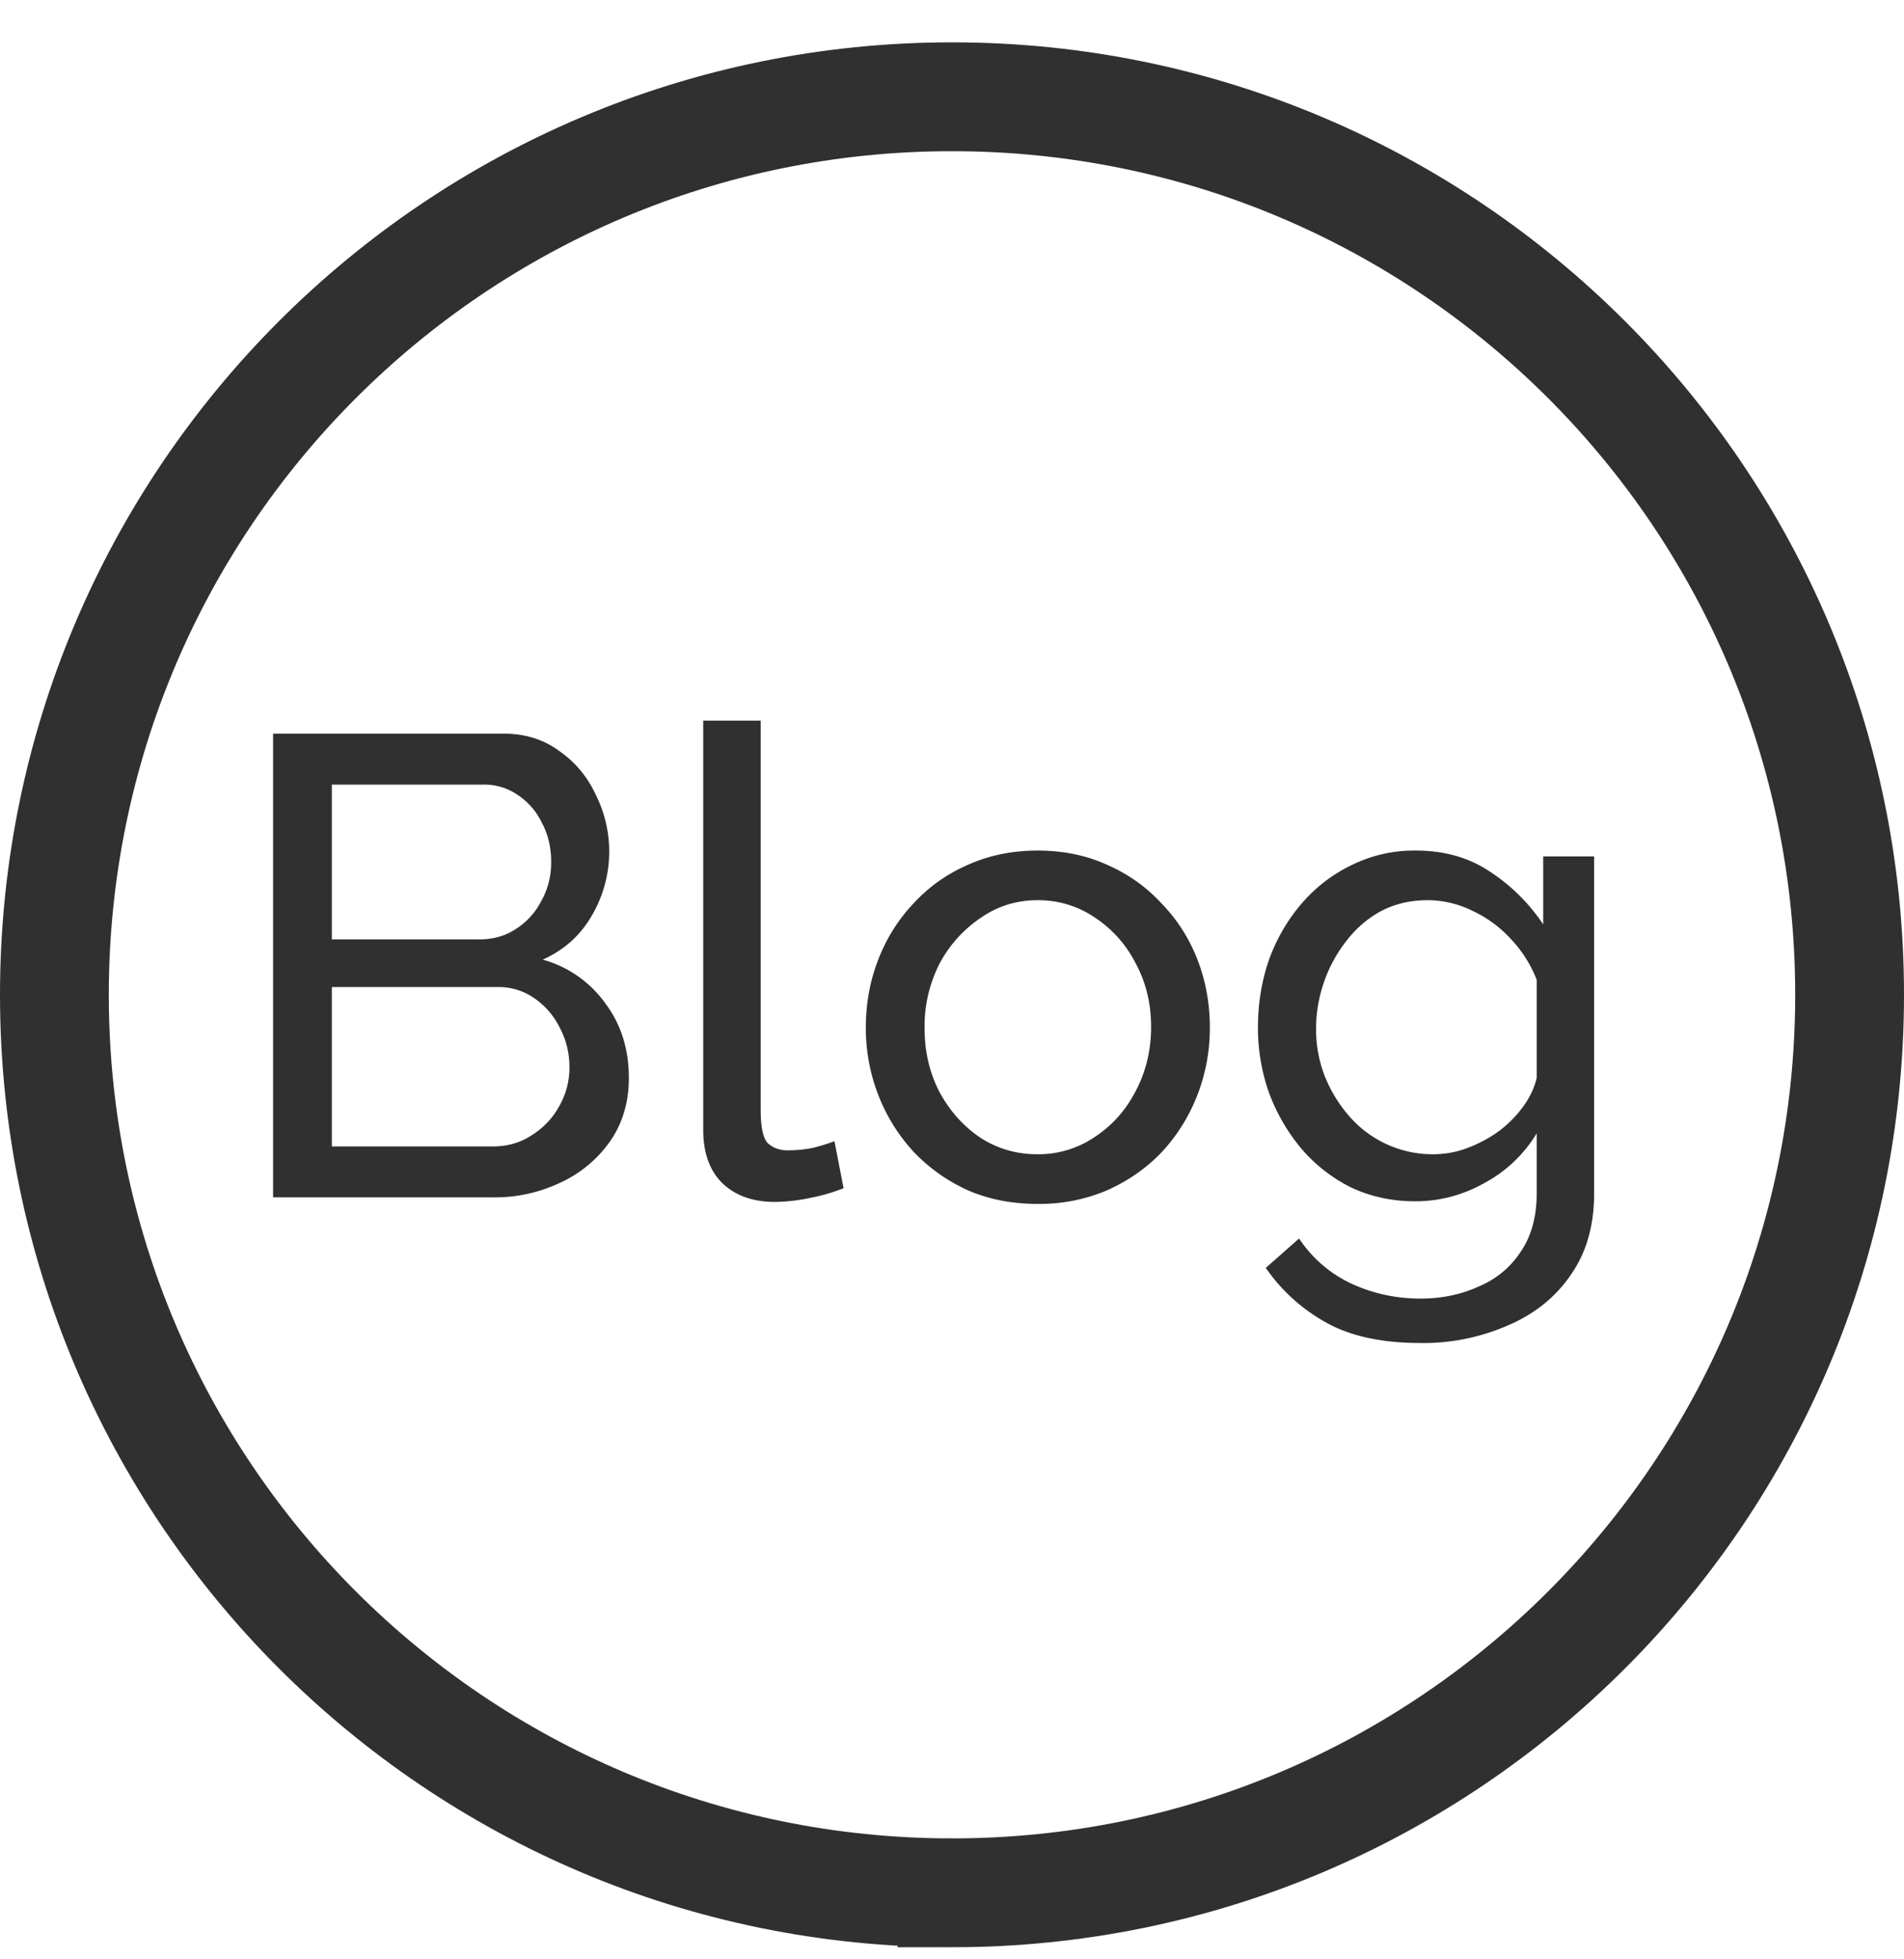
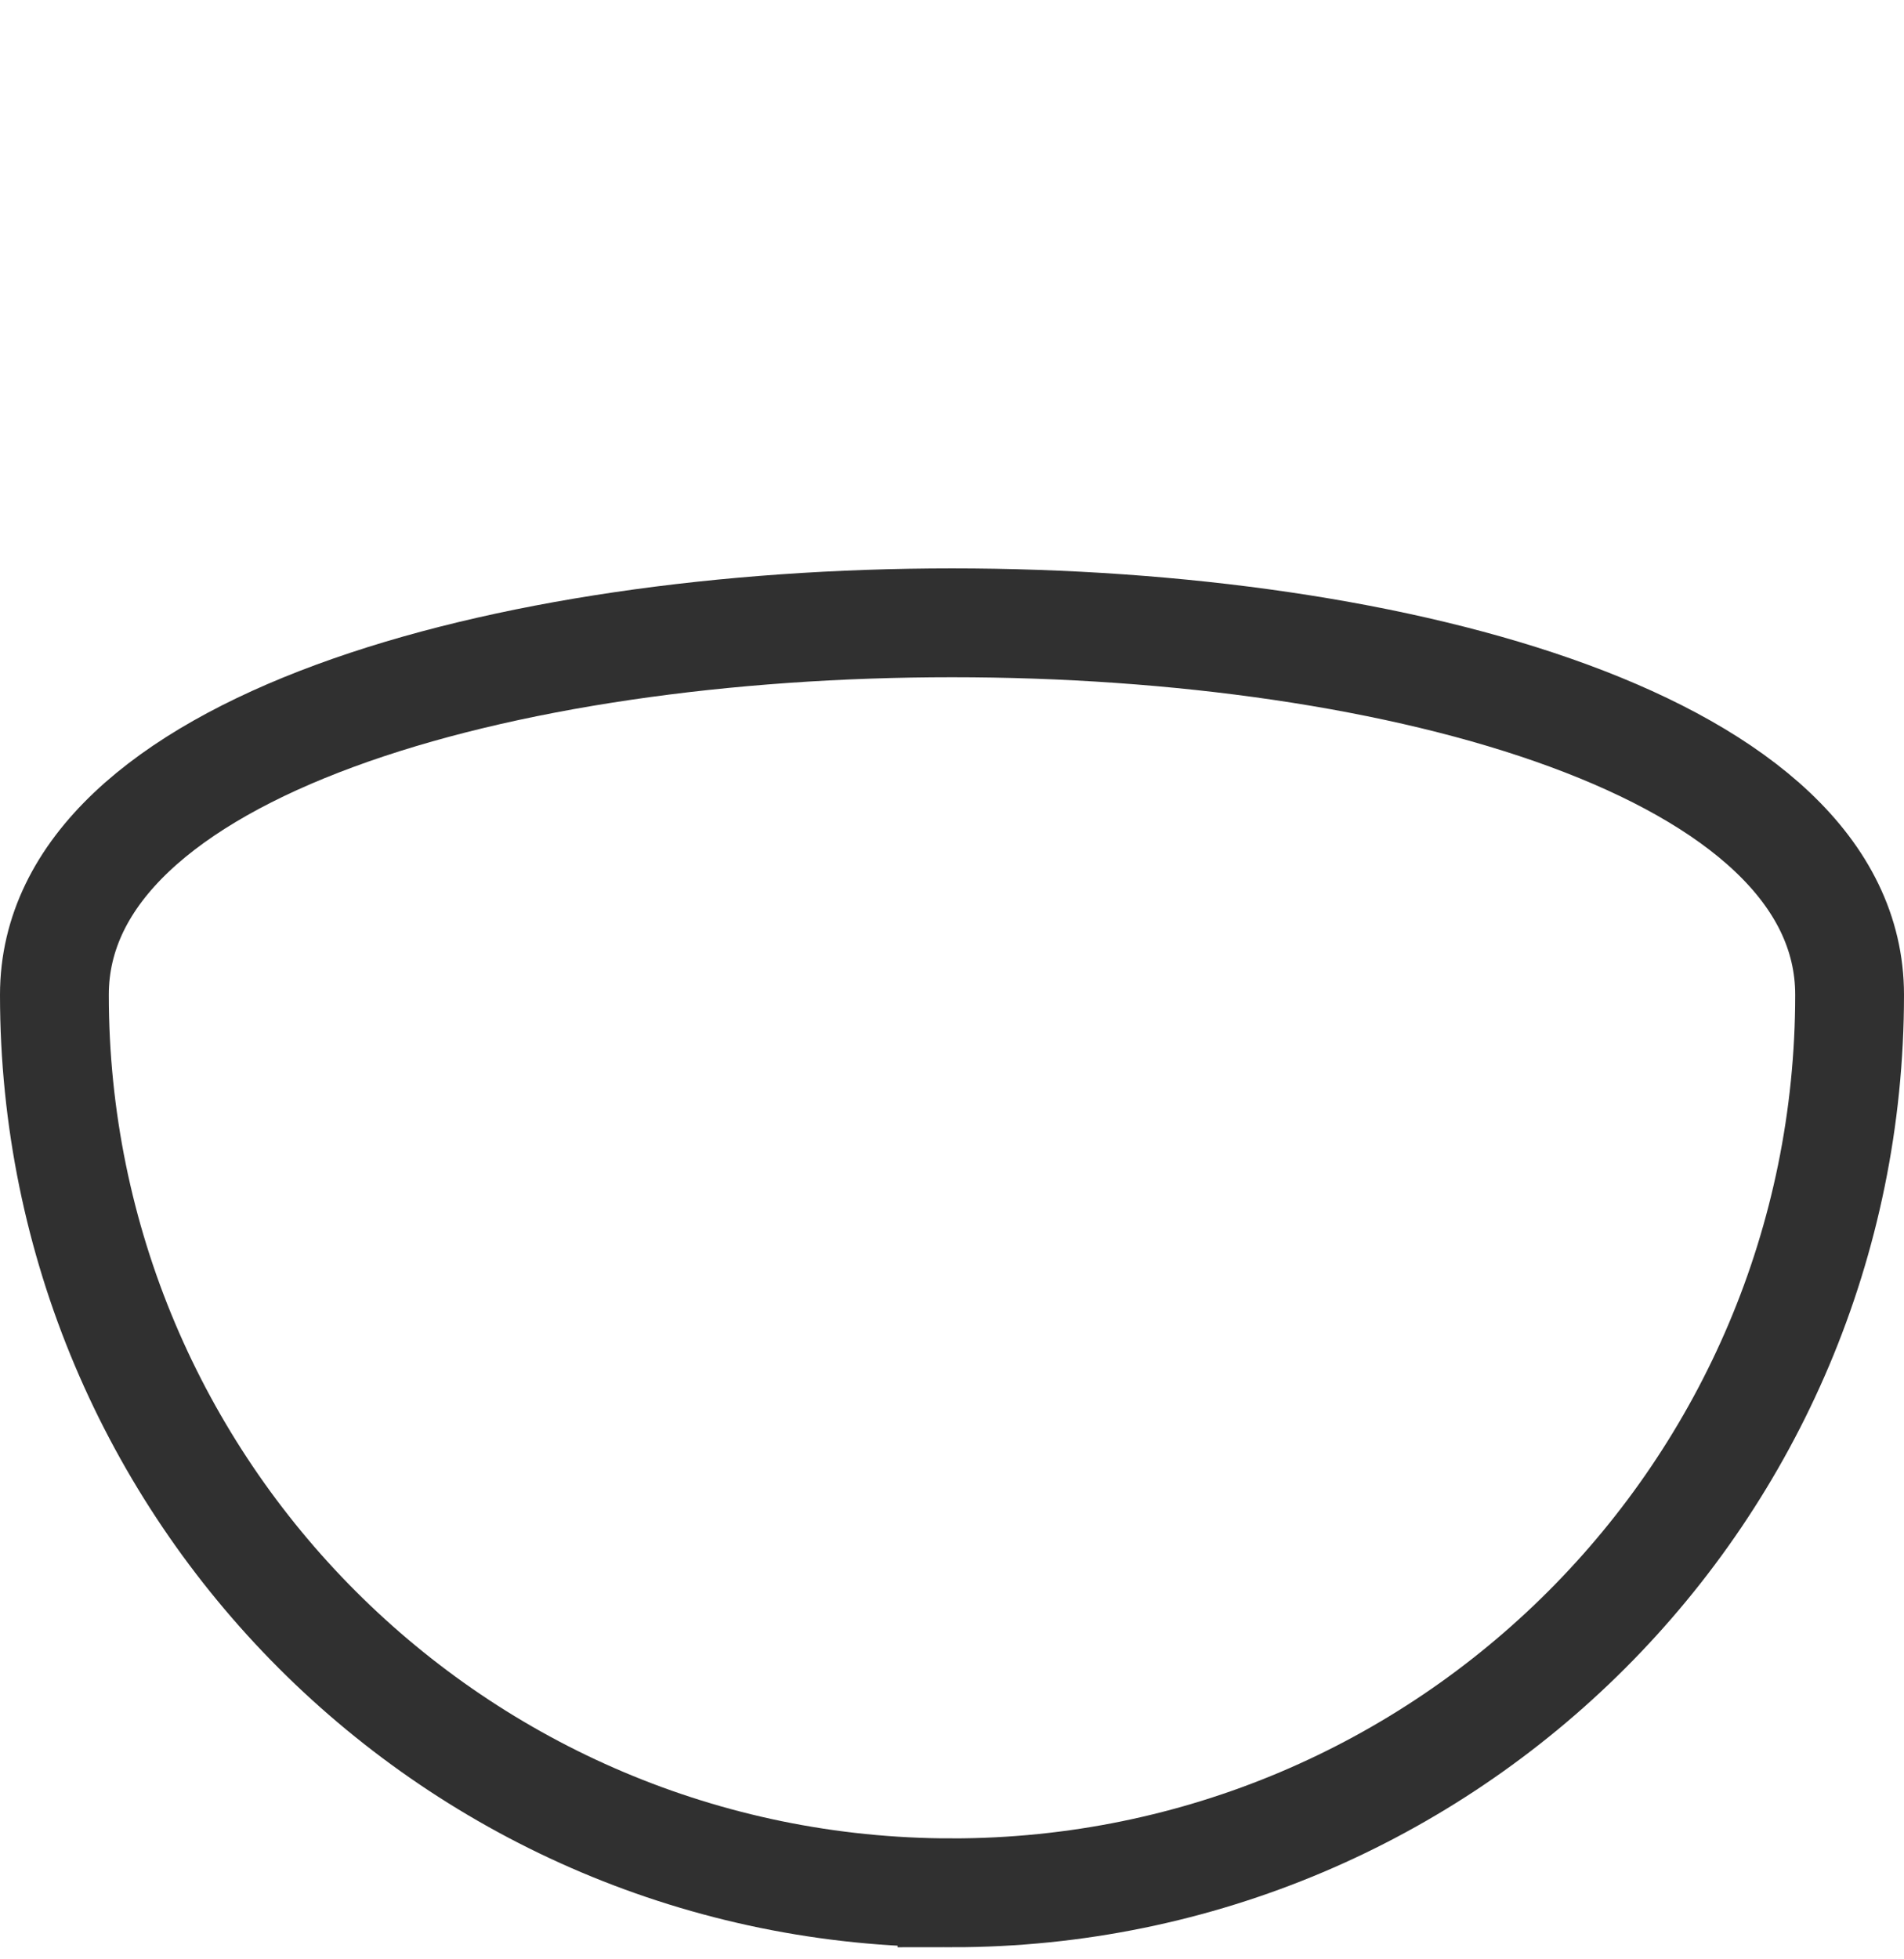
<svg xmlns="http://www.w3.org/2000/svg" width="35" height="36" fill="none" viewBox="0 0 35 36">
  <g clip-path="url(#a)">
-     <path stroke="#303030" stroke-width="2" d="M17.5 34.778c9.113 0 16.5-7.387 16.5-16.5s-7.387-16.5-16.5-16.5S1 9.165 1 18.278s7.387 16.5 16.5 16.5Z" />
-     <path fill="#303030" d="M11.56 19.804c0 .44-.112.824-.336 1.152a2.262 2.262 0 0 1-.912.768A2.8 2.8 0 0 1 9.064 22H5.02v-8.52h4.236c.4 0 .744.108 1.032.324.296.208.52.48.672.816a2.325 2.325 0 0 1-.084 2.208c-.208.36-.508.628-.9.804a2.1 2.1 0 0 1 1.152.804c.288.384.432.84.432 1.368Zm-1.092-.192c0-.264-.06-.508-.18-.732a1.394 1.394 0 0 0-.468-.54 1.133 1.133 0 0 0-.672-.204H6.1v2.928h2.964c.264 0 .5-.068.708-.204.216-.136.384-.312.504-.528.128-.224.192-.464.192-.72ZM6.1 14.416v2.844h2.712c.256 0 .48-.064.672-.192.2-.128.356-.3.468-.516.12-.216.18-.452.18-.708 0-.272-.056-.512-.168-.72a1.268 1.268 0 0 0-.444-.516 1.086 1.086 0 0 0-.636-.192H6.1Zm6.827-1.176h1.056v7.14c0 .344.048.556.144.636.096.08.212.12.348.12.168 0 .328-.016.48-.048.152-.04.28-.08.384-.12l.168.864a3.44 3.44 0 0 1-.624.18 3.29 3.29 0 0 1-.636.072c-.408 0-.732-.116-.972-.348-.232-.232-.348-.556-.348-.972V13.24Zm6.145 8.88c-.472 0-.9-.084-1.284-.252a3.179 3.179 0 0 1-.996-.708 3.273 3.273 0 0 1-.648-1.044 3.389 3.389 0 0 1-.228-1.236c0-.44.076-.856.228-1.248.152-.392.368-.736.648-1.032.28-.304.612-.54.996-.708.392-.176.82-.264 1.284-.264.472 0 .9.088 1.284.264.384.168.716.404.996.708.288.296.508.64.66 1.032.152.392.228.808.228 1.248 0 .432-.076.844-.228 1.236-.152.392-.368.74-.648 1.044-.28.296-.616.532-1.008.708a3.17 3.17 0 0 1-1.284.252Zm-2.076-3.228c0 .432.092.824.276 1.176.192.352.444.632.756.84.312.2.66.3 1.044.3a1.84 1.84 0 0 0 1.044-.312c.32-.208.572-.488.756-.84.192-.36.288-.756.288-1.188 0-.432-.096-.824-.288-1.176a2.193 2.193 0 0 0-.756-.84 1.84 1.84 0 0 0-1.044-.312c-.384 0-.732.108-1.044.324a2.329 2.329 0 0 0-.756.84 2.525 2.525 0 0 0-.276 1.188Zm9.02 3.18c-.424 0-.816-.084-1.176-.252a2.92 2.92 0 0 1-.912-.708 3.492 3.492 0 0 1-.6-1.032 3.568 3.568 0 0 1-.204-1.2c0-.44.068-.856.204-1.248a3.3 3.3 0 0 1 .6-1.032c.264-.304.572-.54.924-.708a2.593 2.593 0 0 1 1.176-.264c.52 0 .972.128 1.356.384.392.256.72.58.984.972v-1.248h.936v6.192c0 .592-.144 1.092-.432 1.5-.28.408-.664.716-1.152.924a3.875 3.875 0 0 1-1.608.324c-.704 0-1.28-.124-1.728-.372a3.286 3.286 0 0 1-1.116-1.008l.612-.54c.248.368.568.644.96.828.4.184.824.276 1.272.276.384 0 .736-.072 1.056-.216.328-.136.588-.348.78-.636.2-.288.3-.648.3-1.08v-1.104a2.508 2.508 0 0 1-.96.912c-.4.224-.824.336-1.272.336Zm.324-.864c.224 0 .44-.04.648-.12a2.5 2.5 0 0 0 .576-.312c.176-.136.324-.288.444-.456.12-.168.2-.34.24-.516v-1.8a2.257 2.257 0 0 0-.48-.756 2.208 2.208 0 0 0-.708-.516 1.85 1.85 0 0 0-.816-.192c-.32 0-.608.068-.864.204-.248.136-.46.32-.636.552a2.554 2.554 0 0 0-.408.756 2.61 2.61 0 0 0-.144.852c0 .312.056.608.168.888.112.272.264.516.456.732a2.028 2.028 0 0 0 1.524.684Z" />
+     <path stroke="#303030" stroke-width="2" d="M17.5 34.778c9.113 0 16.5-7.387 16.5-16.5S1 9.165 1 18.278s7.387 16.5 16.5 16.5Z" />
  </g>
  <defs>
    <clipPath id="a">
      <path fill="#fff" d="M0 0h35v36H0z" />
    </clipPath>
  </defs>
</svg>